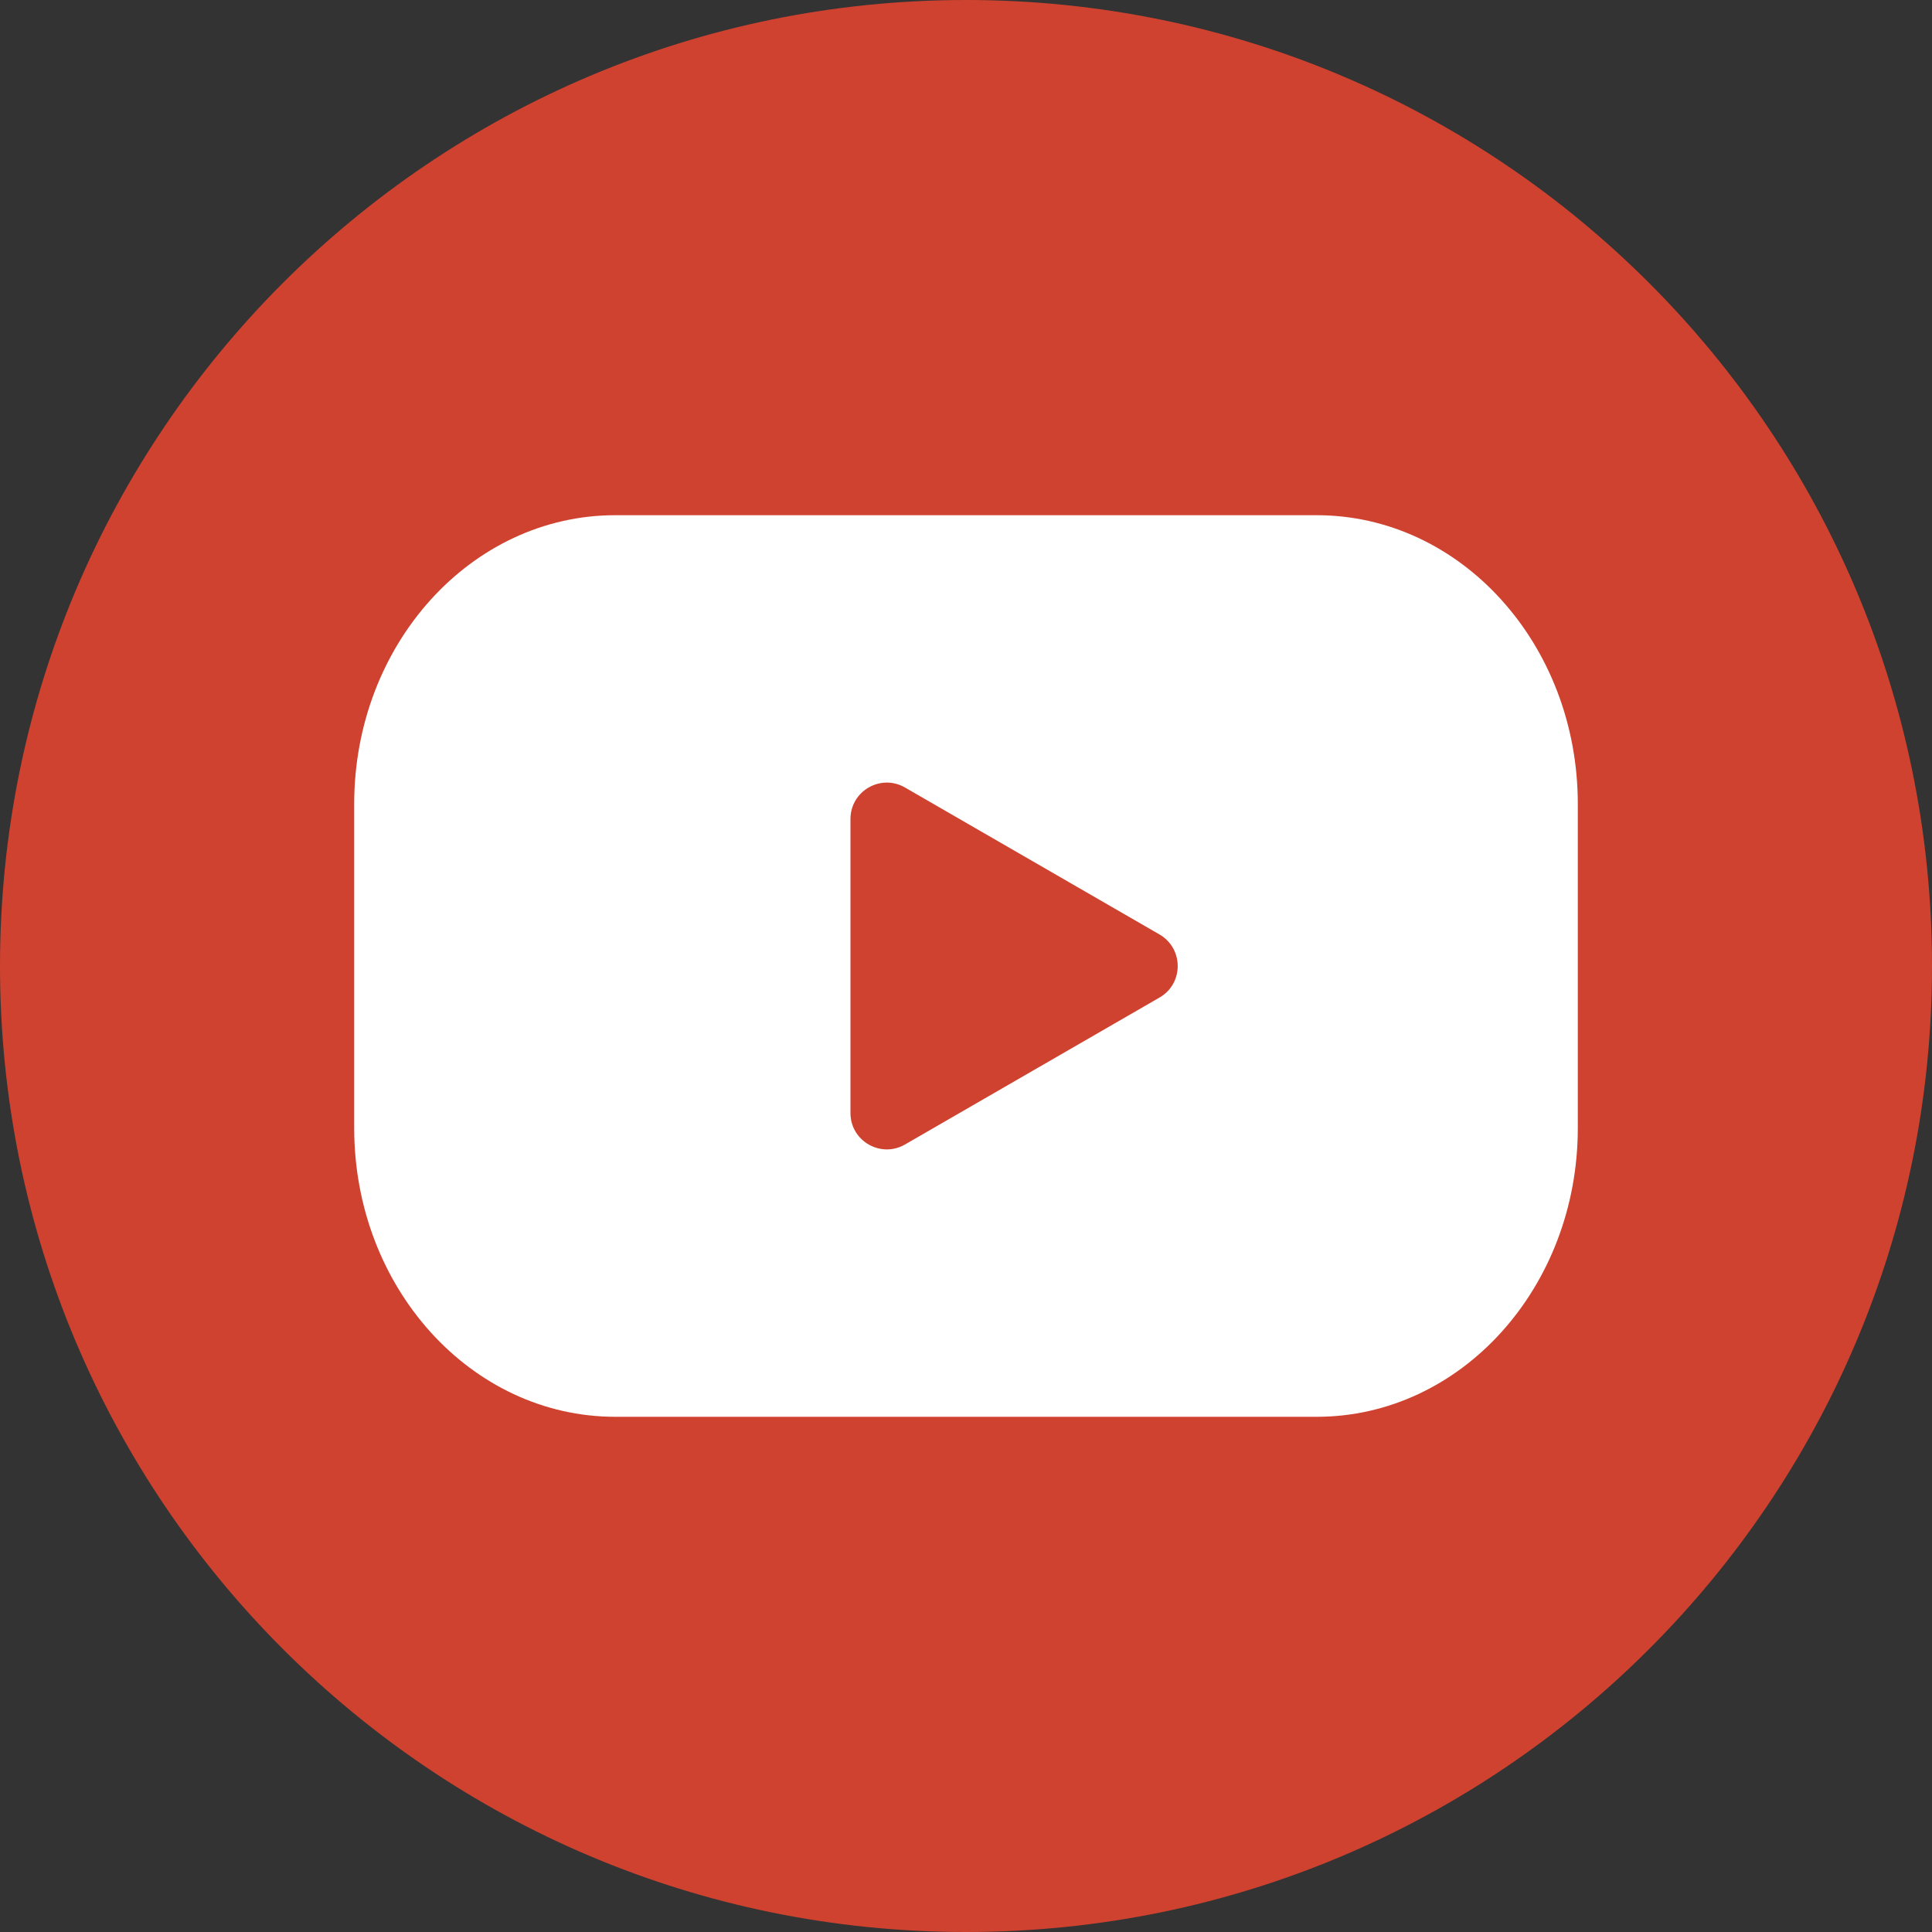
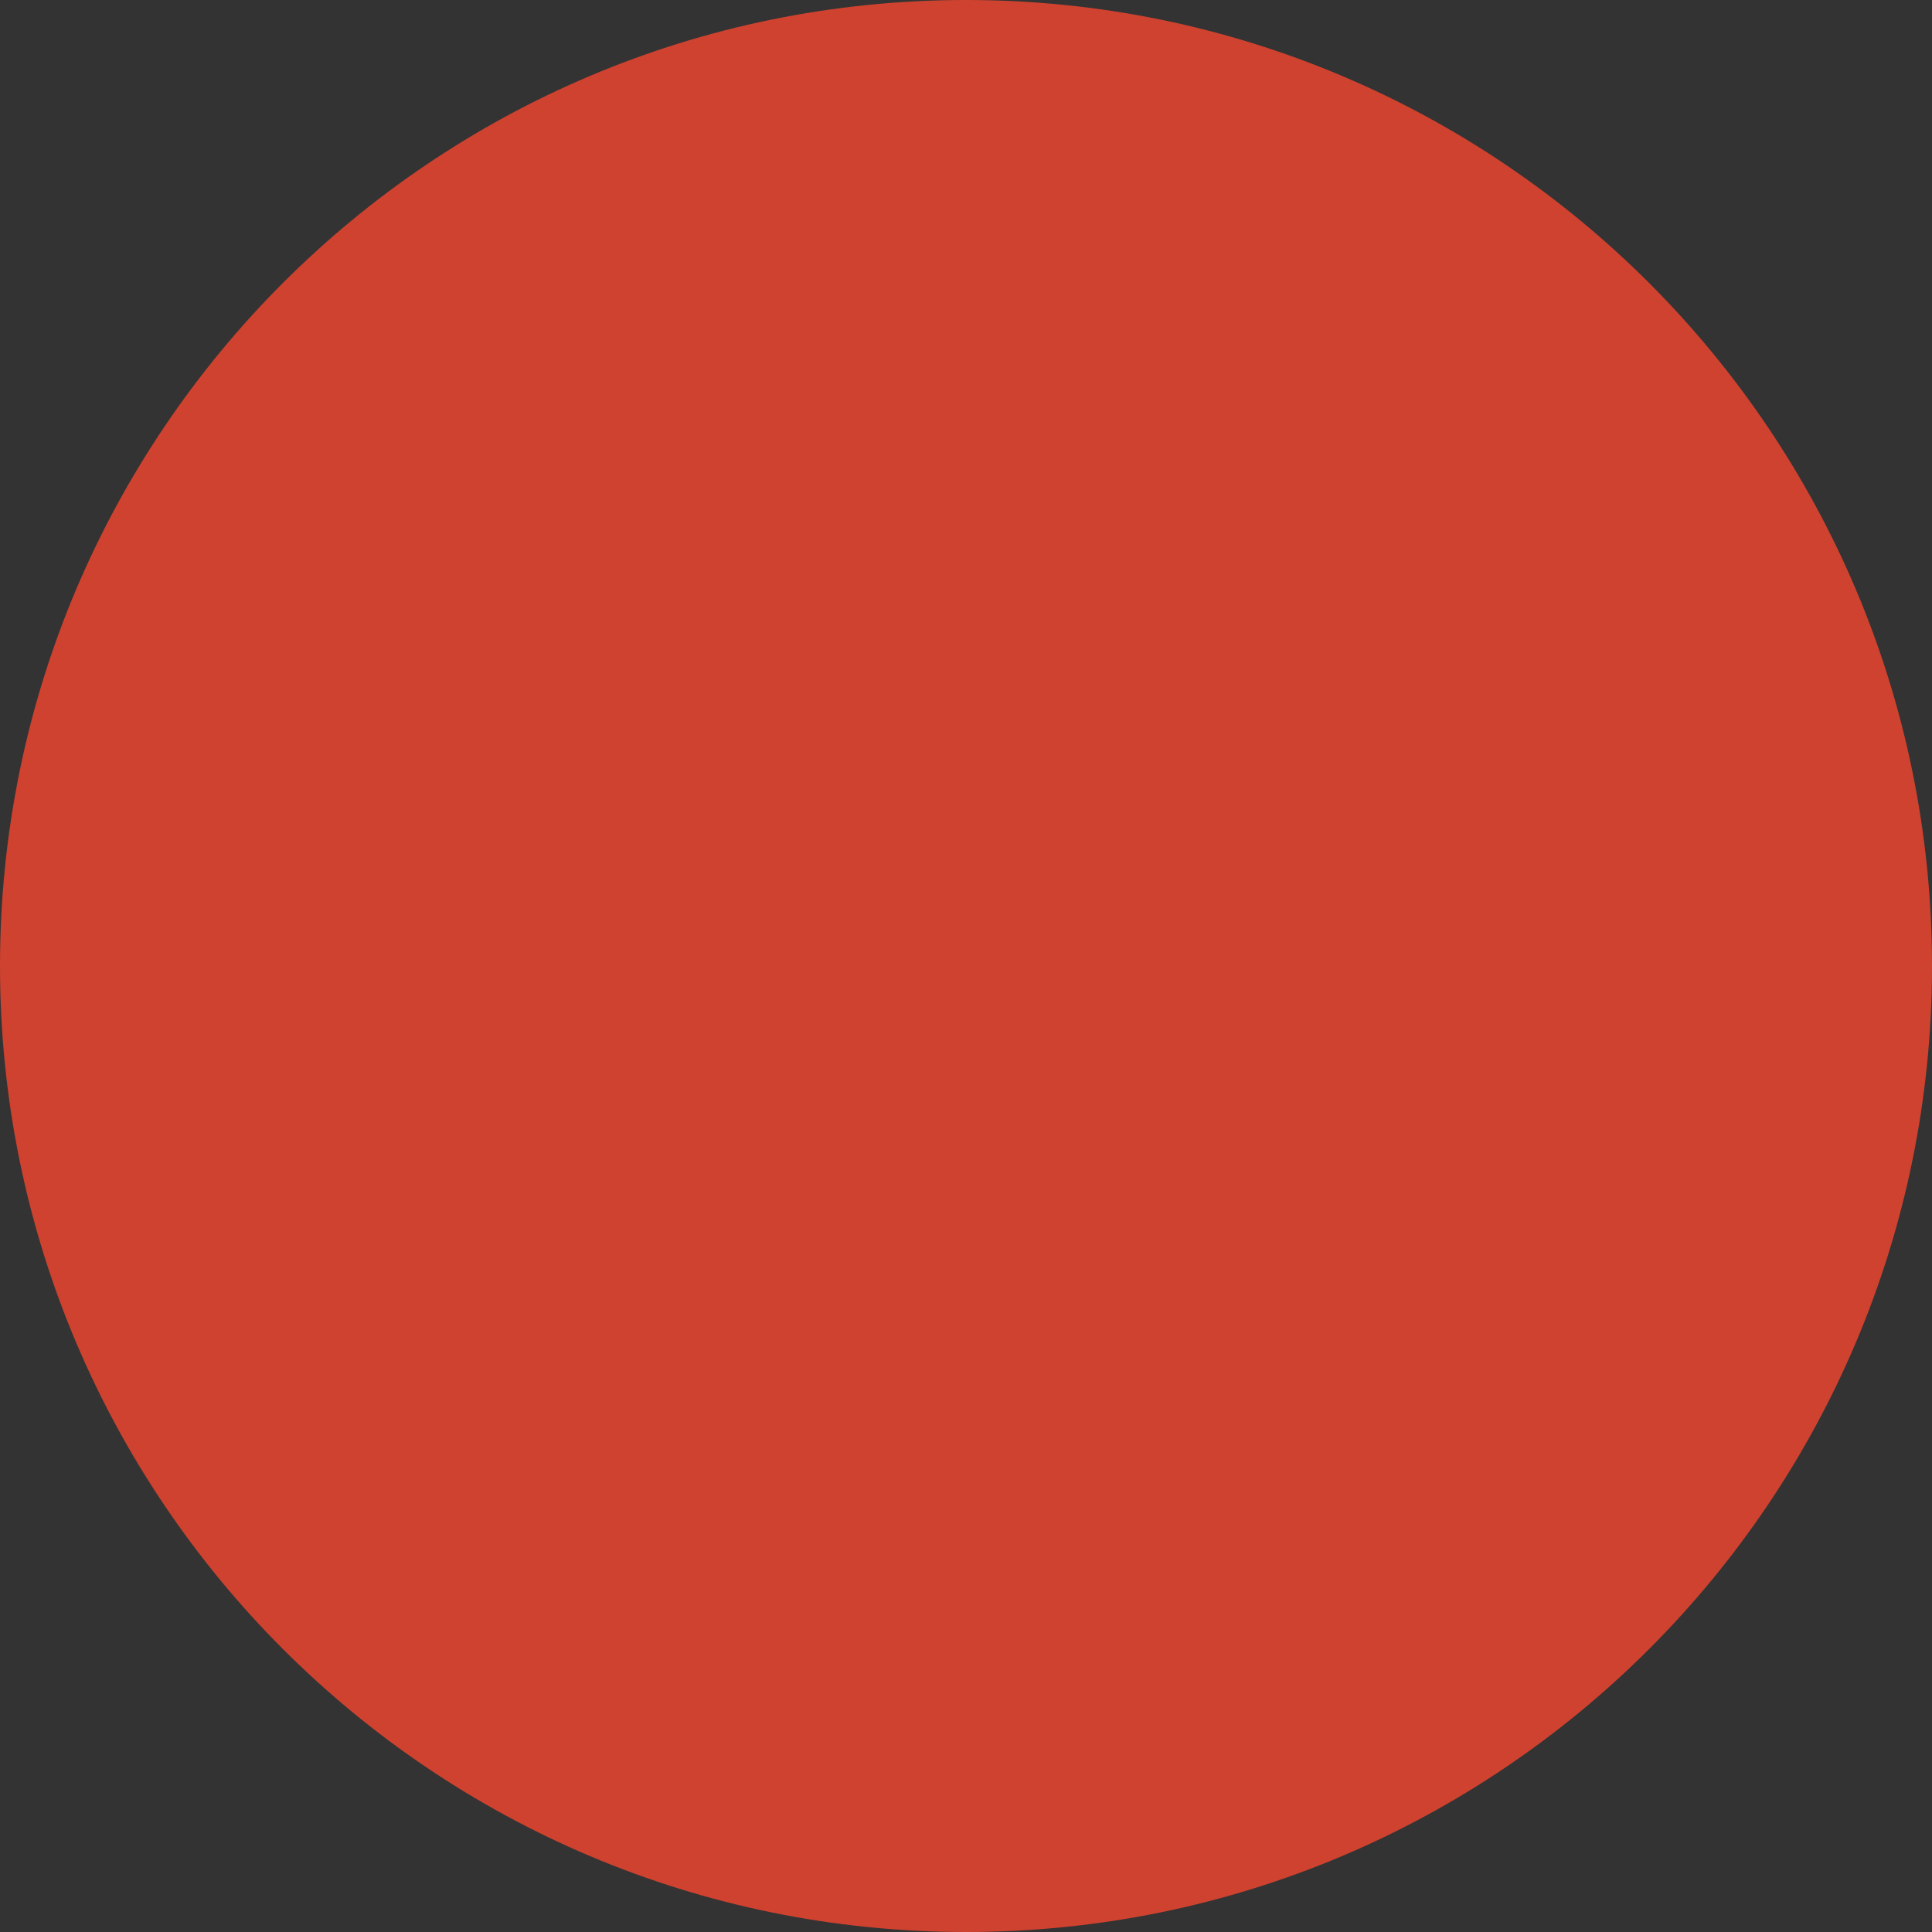
<svg xmlns="http://www.w3.org/2000/svg" width="60" height="60" viewBox="0 0 60 60" fill="none">
  <rect x="0" y="0" width="60" height="60" fill="#333333" stroke="none" />
  <g clip-path="url(#clip0_1602_491)">
    <path d="M30 60C46.569 60 60 46.569 60 30C60 13.431 46.569 0 30 0C13.431 0 0 13.431 0 30C0 46.569 13.431 60 30 60Z" fill="#CF422F" />
-     <path d="M40.89 16H19.11C14.631 16 11 20.014 11 24.965V35.035C11 39.986 14.631 44 19.11 44H40.89C45.369 44 49 39.986 49 35.035V24.965C49 20.014 45.369 16 40.89 16Z" fill="white" />
    <path d="M36.012 29.022L28.104 24.456C27.354 24.024 26.412 24.564 26.412 25.434V34.566C26.412 35.436 27.354 35.976 28.104 35.544L36.012 30.978C36.762 30.546 36.762 29.46 36.012 29.022Z" fill="#CF422F" />
  </g>
  <defs>
    <clipPath id="clip0_1602_491">
      <rect width="60" height="60" fill="white" />
    </clipPath>
  </defs>
</svg>